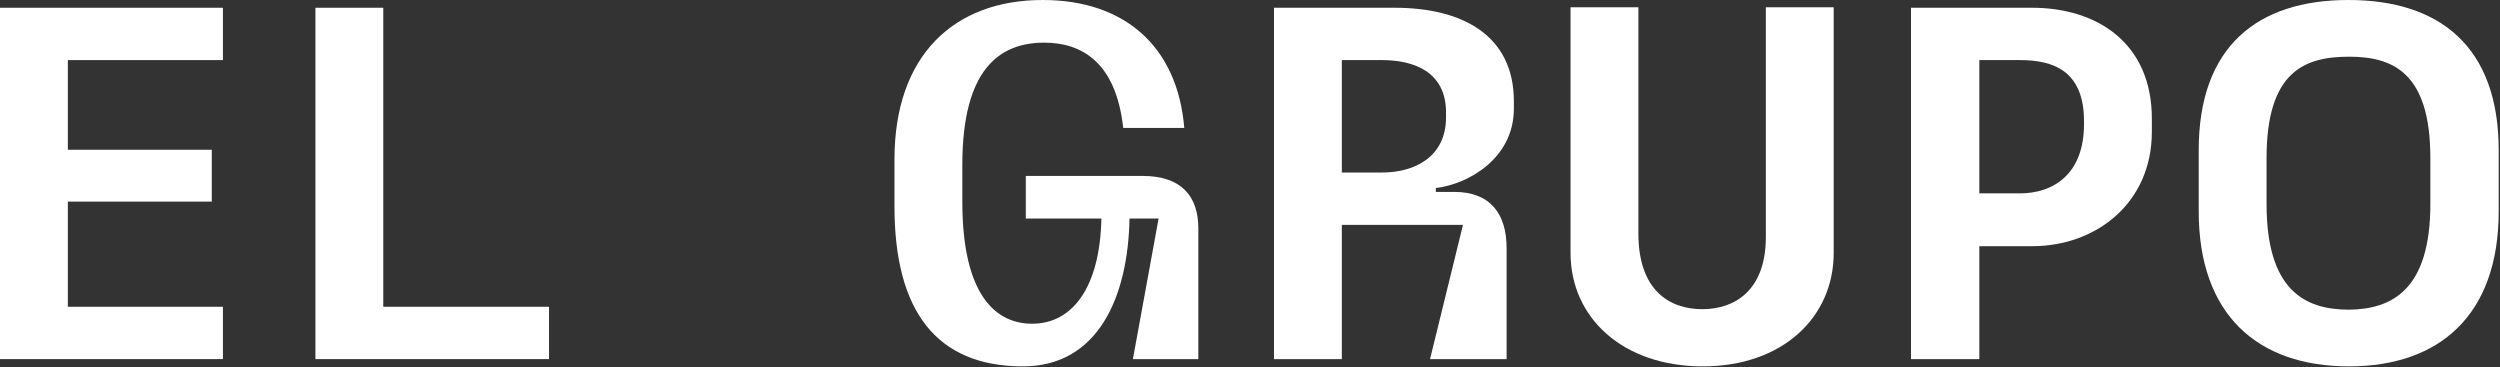
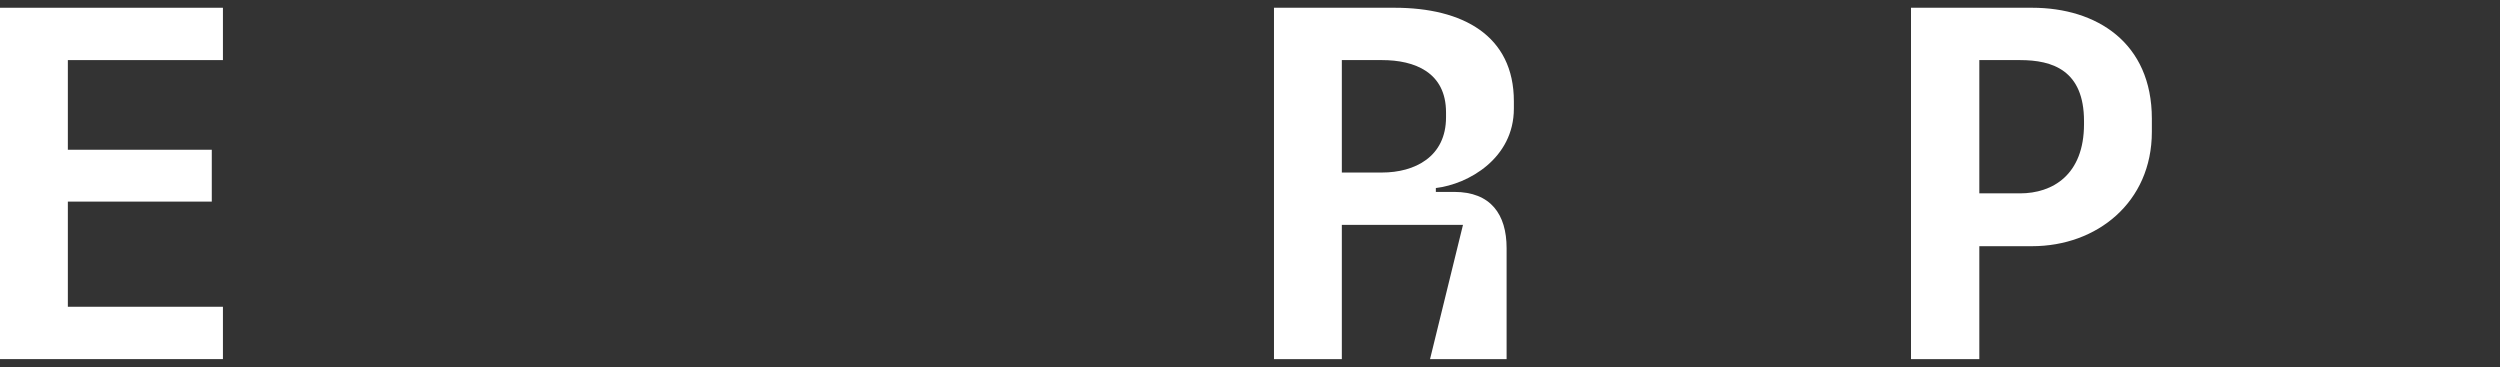
<svg xmlns="http://www.w3.org/2000/svg" width="1723" height="253" viewBox="0 0 1723 253" fill="none">
  <rect x="0" y="0" width="1723" height="253" fill="#333333" stroke="none" />
  <path d="M0 247.494V5.344H153.64V41.416H46.76V103.206H145.958V138.944H46.76V211.422H153.64V247.494H0Z" fill="white" />
-   <path d="M217.395 247.494V5.344H264.155V211.422H378.383V247.494H217.395Z" fill="white" />
-   <path d="M706.984 121.242H787.478C814.532 121.242 825.888 135.604 825.888 157.314V247.494H780.798L798.5 150.634H778.46C777.458 204.742 756.75 252.504 704.98 252.504C645.194 252.504 616.47 214.094 616.47 142.284V109.886C616.47 38.41 657.218 0 718.674 0C774.786 0 811.526 31.73 816.202 88.176H774.118C769.108 42.418 745.06 29.392 719.676 29.392C689.616 29.392 663.23 46.76 663.23 113.56V138.944C663.23 205.41 687.612 223.112 711.326 223.112C739.382 223.112 758.086 197.728 759.088 150.634H706.984V121.242Z" fill="white" />
  <path d="M924.791 41.416V118.904H952.513C974.891 118.904 996.601 108.216 996.601 80.828V77.488C996.601 49.766 974.891 41.416 952.513 41.416H924.791ZM924.791 247.494H878.031V5.344H961.197C1007.96 5.344 1043.36 24.382 1043.36 69.806V74.816C1043.36 109.218 1011.97 126.92 989.587 129.592V132.264H1002.28C1027.33 132.264 1038.35 147.628 1038.35 171.008V247.494H985.579L1008.29 154.976H924.791V247.494Z" fill="white" />
-   <path d="M1082.42 174.348V5.01H1129.18V160.988C1129.18 200.4 1150.89 213.092 1173.26 213.092C1194.97 213.092 1217.02 200.734 1217.02 163.326V5.01H1263.78V174.348C1263.78 218.77 1228.37 252.504 1173.6 252.504C1118.15 252.504 1082.42 218.77 1082.42 174.348Z" fill="white" />
  <path d="M1364.15 41.416V133.266H1392.21C1414.59 133.266 1436.3 120.574 1436.3 85.504V83.5C1436.3 48.43 1414.59 41.416 1392.21 41.416H1364.15ZM1364.15 247.494H1317.06V5.344H1400.56C1444.98 5.344 1483.06 29.392 1483.06 81.83V90.848C1483.06 139.612 1444.98 169.672 1400.56 169.672H1364.15V247.494Z" fill="white" />
-   <path d="M1515.35 145.624V103.54C1515.35 32.064 1555.77 0 1618.56 0C1681.35 0 1722.1 32.064 1722.1 103.54V145.624C1722.1 217.1 1681.35 252.504 1618.89 252.504C1556.1 252.504 1515.35 217.1 1515.35 145.624ZM1562.11 140.614C1562.11 200.066 1588.5 213.426 1618.89 213.426C1648.28 213.092 1675 200.066 1675 140.614V108.884C1675 49.098 1648.28 39.078 1618.89 39.078C1588.5 39.078 1562.11 49.098 1562.11 108.884V140.614Z" fill="white" />
</svg>